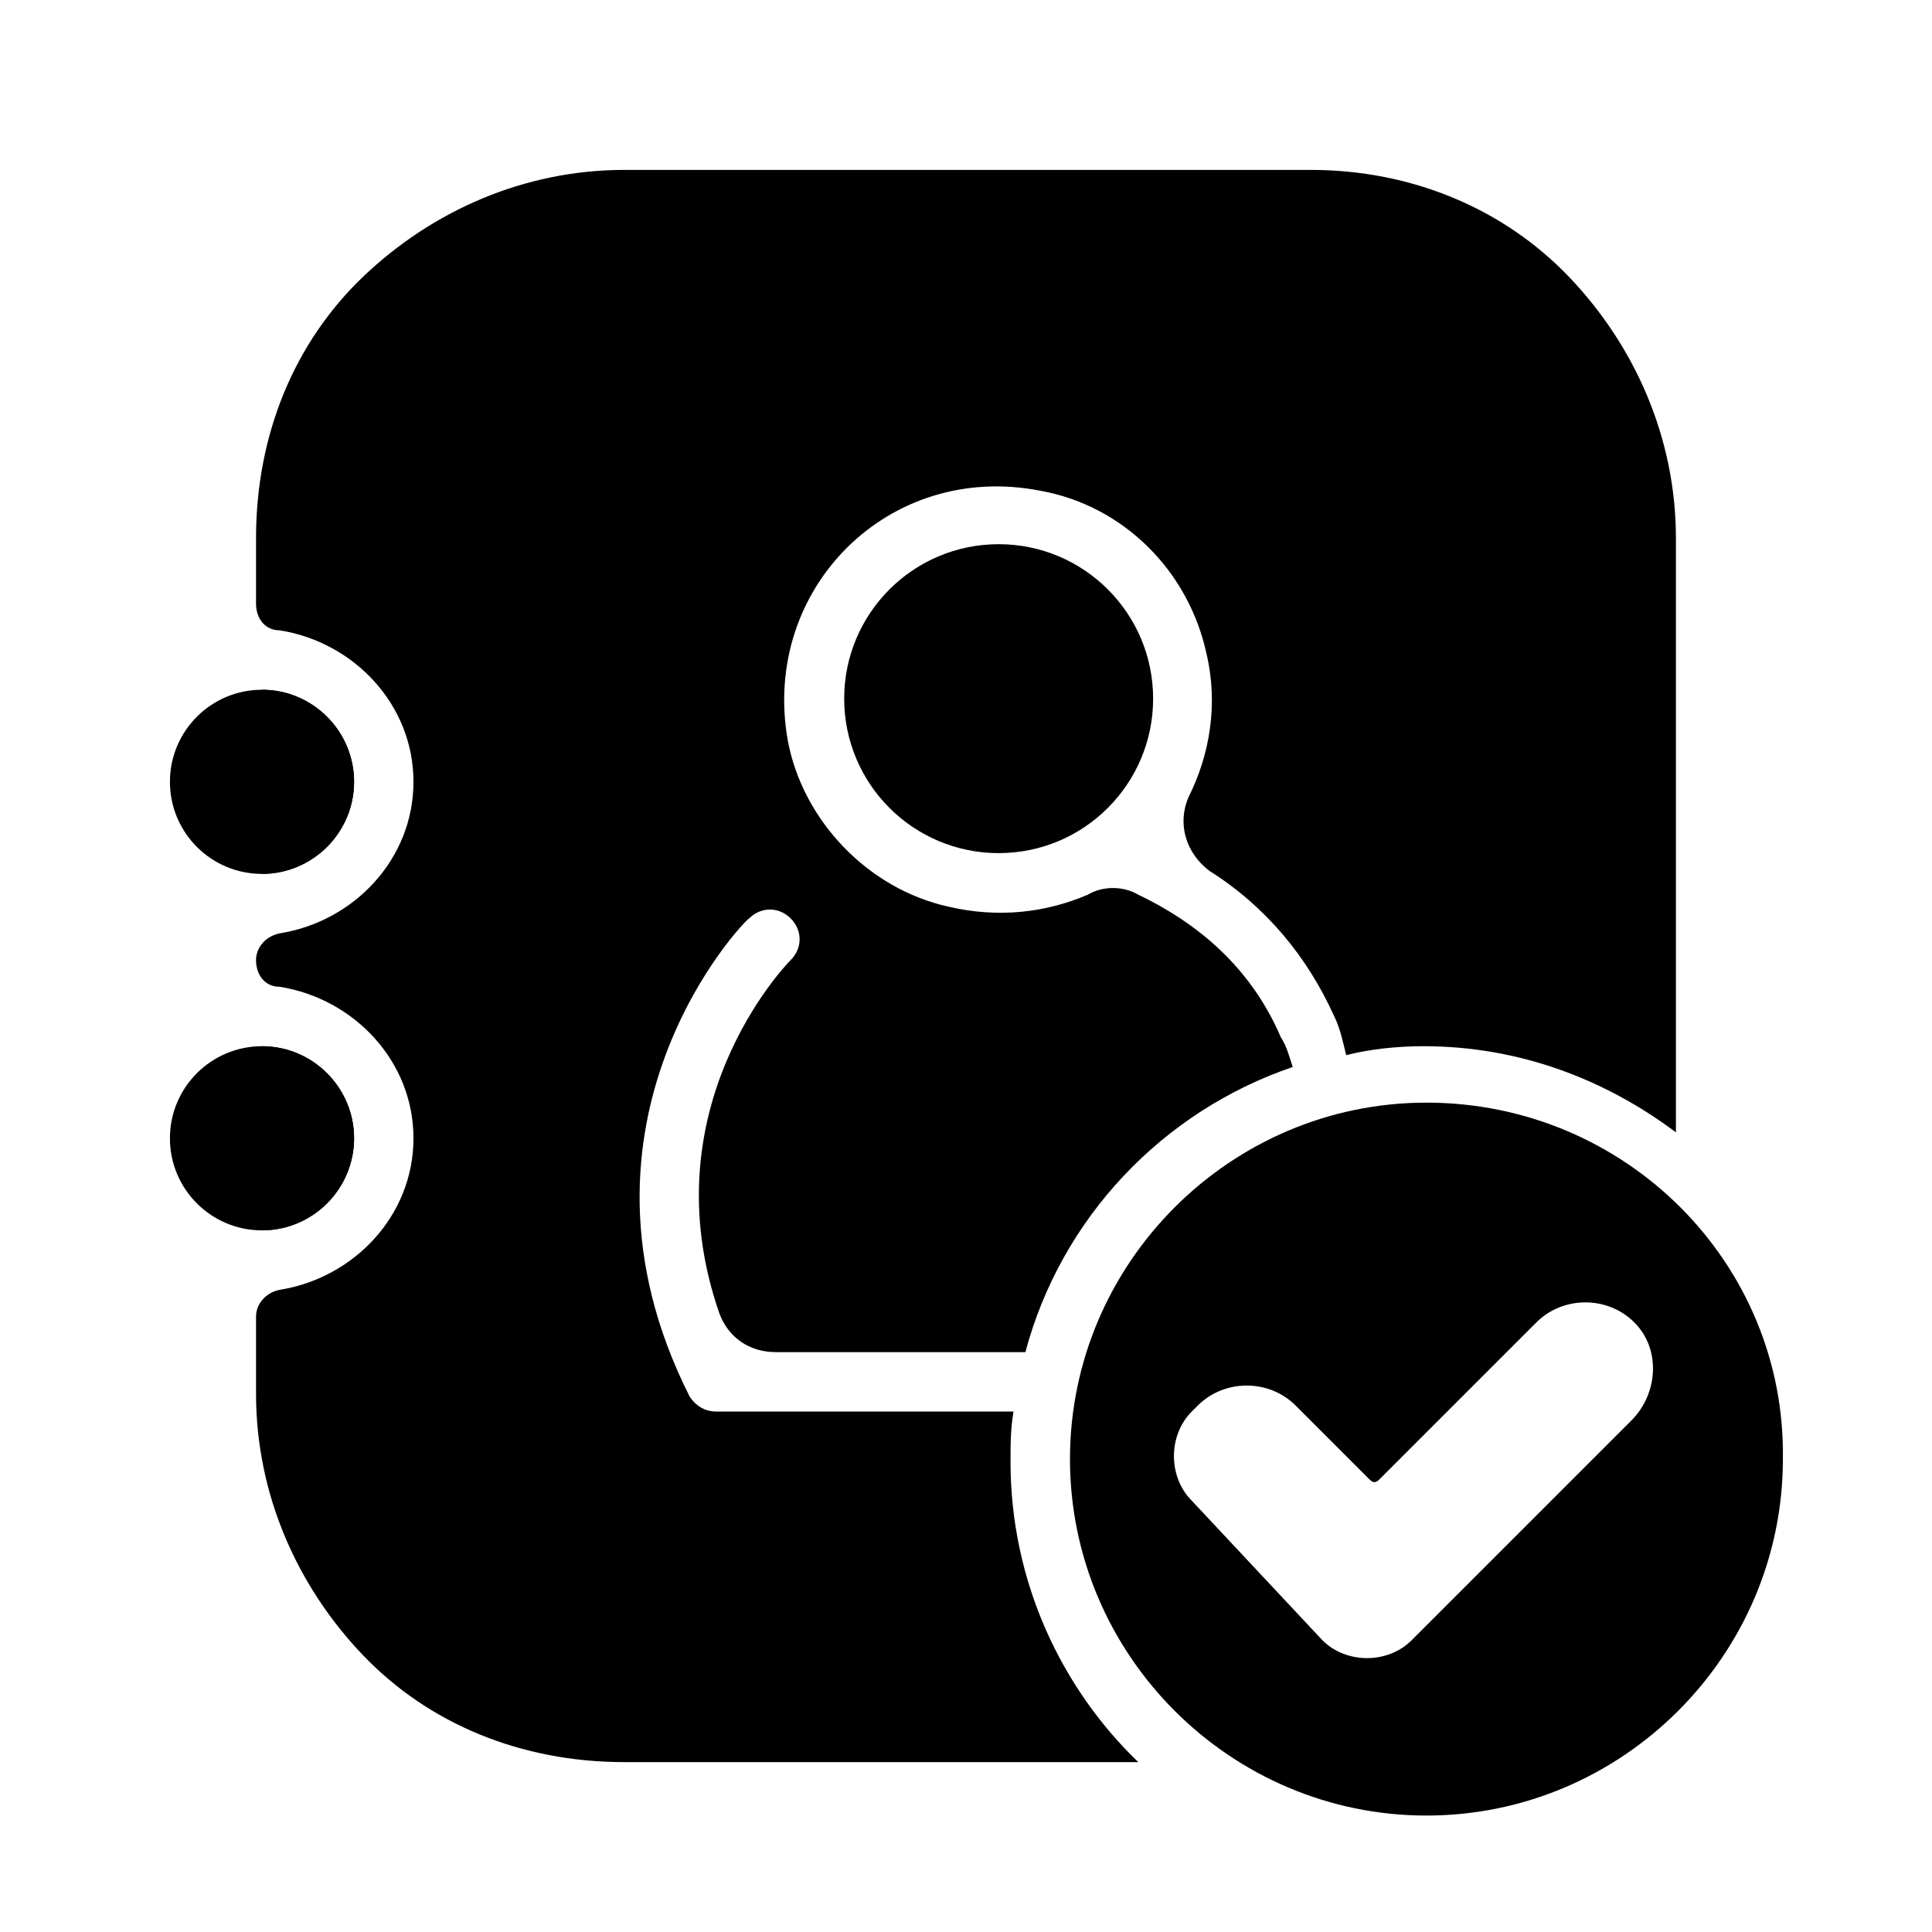
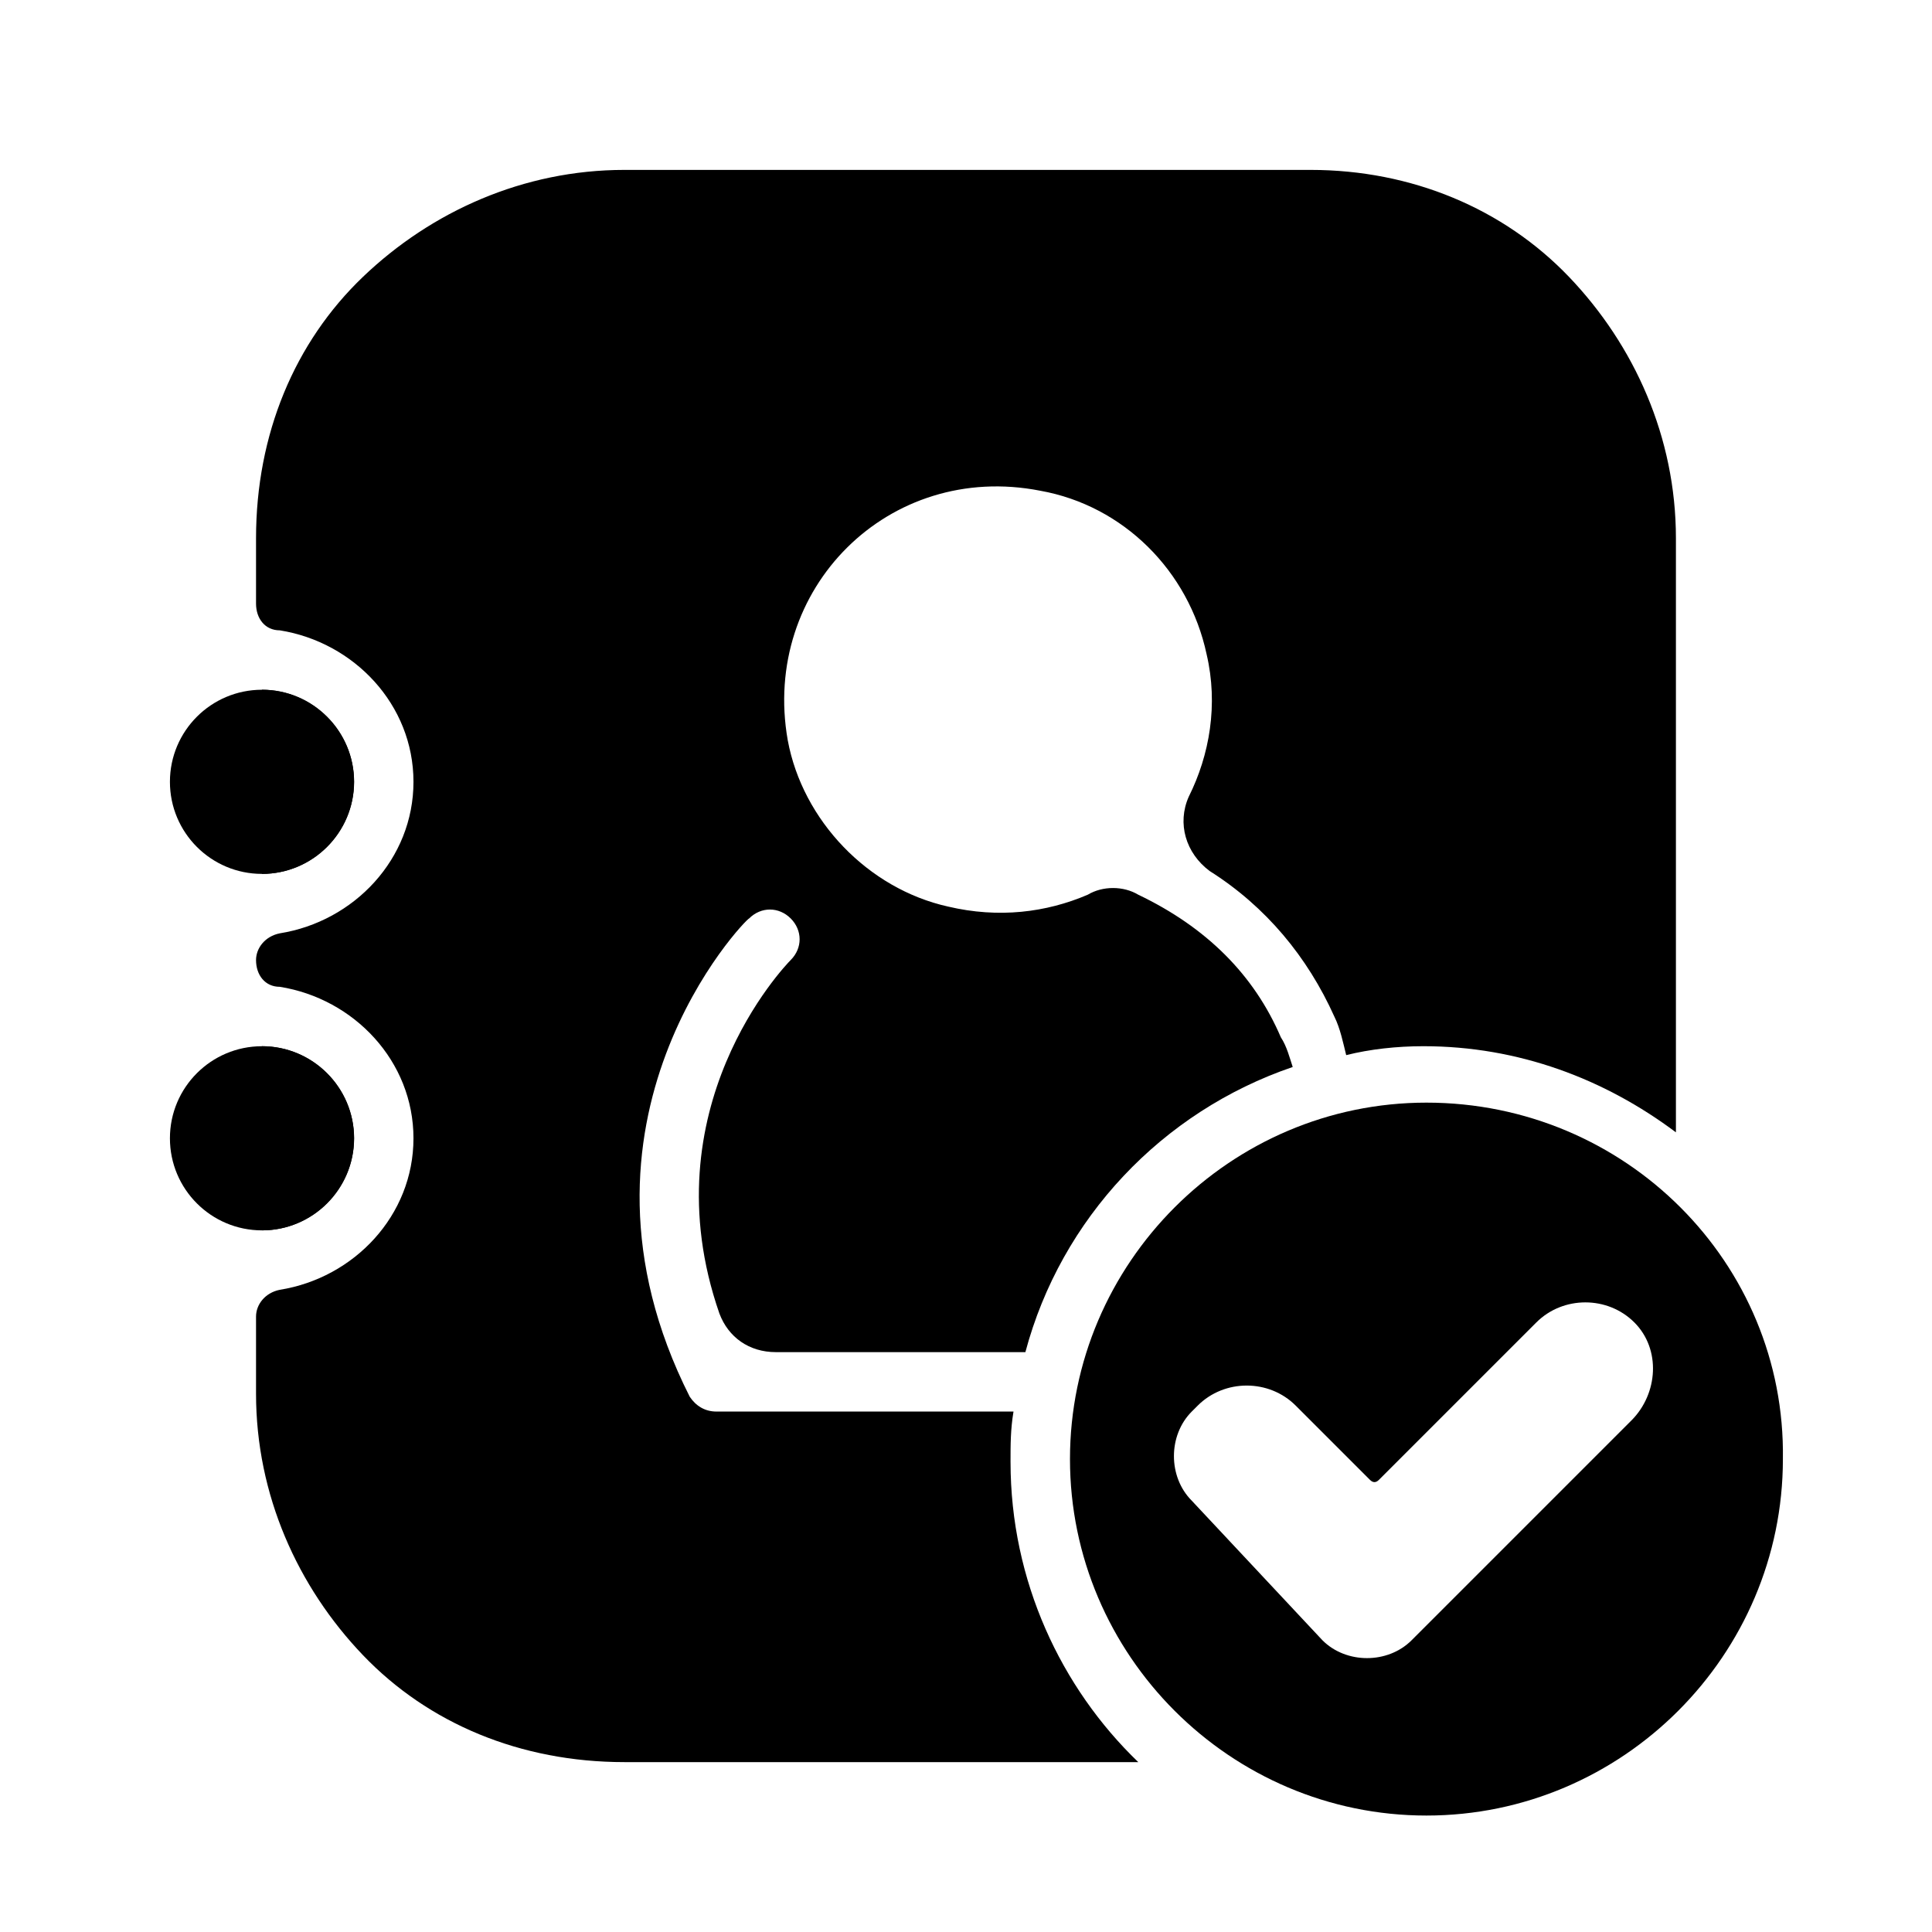
<svg xmlns="http://www.w3.org/2000/svg" fill="#000000" width="800px" height="800px" version="1.1" viewBox="144 144 512 512">
  <g>
    <path d="m237.84 351.19c0 13.477-10.926 24.402-24.406 24.402-13.477 0-24.402-10.926-24.402-24.402 0-13.477 10.926-24.402 24.402-24.402 13.48 0 24.406 10.926 24.406 24.402" />
    <path d="m213.43 375.59c13.383 0 24.402-11.02 24.402-24.402 0-13.383-11.02-24.402-24.402-24.402" />
    <path d="m237.84 445.66c0 13.477-10.926 24.402-24.406 24.402-13.477 0-24.402-10.926-24.402-24.402s10.926-24.402 24.402-24.402c13.48 0 24.406 10.926 24.406 24.402" />
    <path d="m213.43 470.06c13.383 0 24.402-11.02 24.402-24.402s-11.02-24.402-24.402-24.402" />
-     <path d="m449.59 329.15c0 22.609-18.328 40.938-40.938 40.938-22.605 0-40.934-18.328-40.934-40.938 0-22.605 18.328-40.934 40.934-40.934 22.609 0 40.938 18.328 40.938 40.934" />
    <path d="m411.8 531.46c0-4.723 0-8.66 0.789-13.383h-78.719c-3.148 0-5.512-1.574-7.086-3.938-37-73.211 14.957-126.74 15.742-126.74 3.148-3.148 7.871-3.148 11.02 0 3.148 3.148 3.148 7.871 0 11.02-1.574 1.574-37.785 39.359-18.895 93.676 2.363 6.297 7.871 10.234 14.957 10.234l66.129 0.004c9.445-35.426 36.211-63.762 70.848-75.57-0.789-2.363-1.574-5.512-3.148-7.871-7.086-16.531-19.68-29.125-37.785-37.785-3.938-2.363-9.445-2.363-13.383 0-11.02 4.723-23.617 6.297-37 3.148-21.254-4.723-38.574-22.828-42.508-44.082-7.086-40.148 26.766-73.996 66.914-66.125 22.043 3.938 39.359 21.254 44.082 43.297 3.148 13.383 0.789 26.766-4.723 37.785-3.148 7.086-0.789 14.957 5.512 19.68 14.957 9.445 25.977 22.828 33.062 38.574 1.574 3.148 2.363 7.086 3.148 10.234 6.297-1.574 13.383-2.363 20.469-2.363 25.191 0 48.02 8.66 66.914 22.828v-157.44c0-26.766-11.02-51.168-28.34-69.273-17.324-18.109-41.727-28.344-68.492-28.344h-181.84c-26.766 0-51.168 11.02-69.273 28.34-18.105 17.32-28.34 41.723-28.34 69.273v17.32c0 3.938 2.363 7.086 6.297 7.086 19.68 3.148 35.426 19.68 35.426 40.148s-15.742 37-35.426 40.148c-3.938 0.789-6.297 3.938-6.297 7.086 0 3.938 2.363 7.086 6.297 7.086 19.68 3.148 35.426 19.68 35.426 40.148s-15.742 37-35.426 40.148c-3.938 0.789-6.297 3.938-6.297 7.086v20.469c0 26.766 11.02 51.168 28.34 69.273 17.32 18.105 41.723 28.34 69.273 28.34h136.19c-20.469-19.691-33.852-48.031-33.852-79.52z" />
    <path d="m522.02 436.21c-51.957 0-94.465 42.508-94.465 94.465s42.508 94.465 94.465 94.465 94.465-42.508 94.465-94.465c0.785-51.957-41.723-94.465-94.465-94.465zm54.316 84.23-58.254 58.254c-6.297 6.297-17.32 6.297-23.617 0l-34.637-37c-6.297-6.297-6.297-17.32 0-23.617l1.574-1.574c7.086-7.086 18.895-7.086 25.977 0l19.68 19.68c0.789 0.789 1.574 0.789 2.363 0l41.723-41.723c7.086-7.086 18.895-7.086 25.977 0 7.086 7.086 6.301 18.895-0.785 25.98z" />
  </g>
</svg>